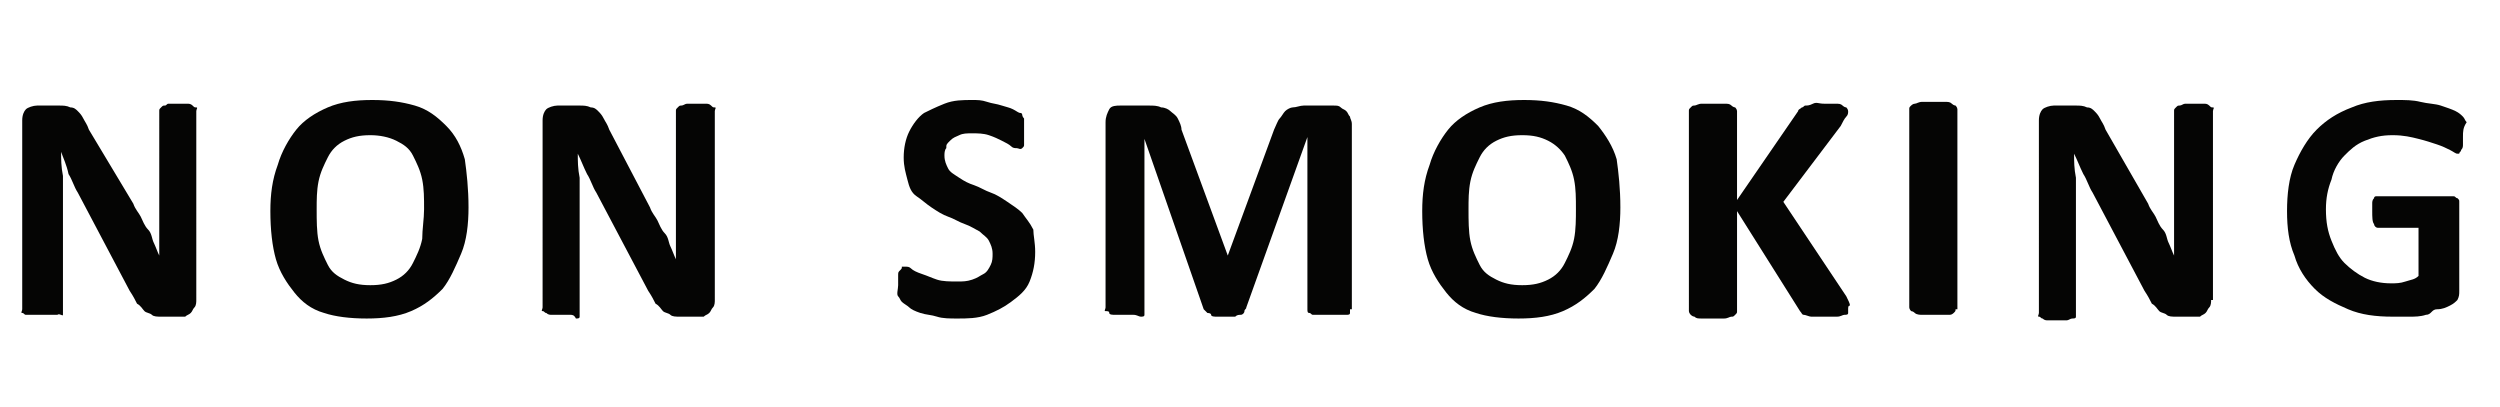
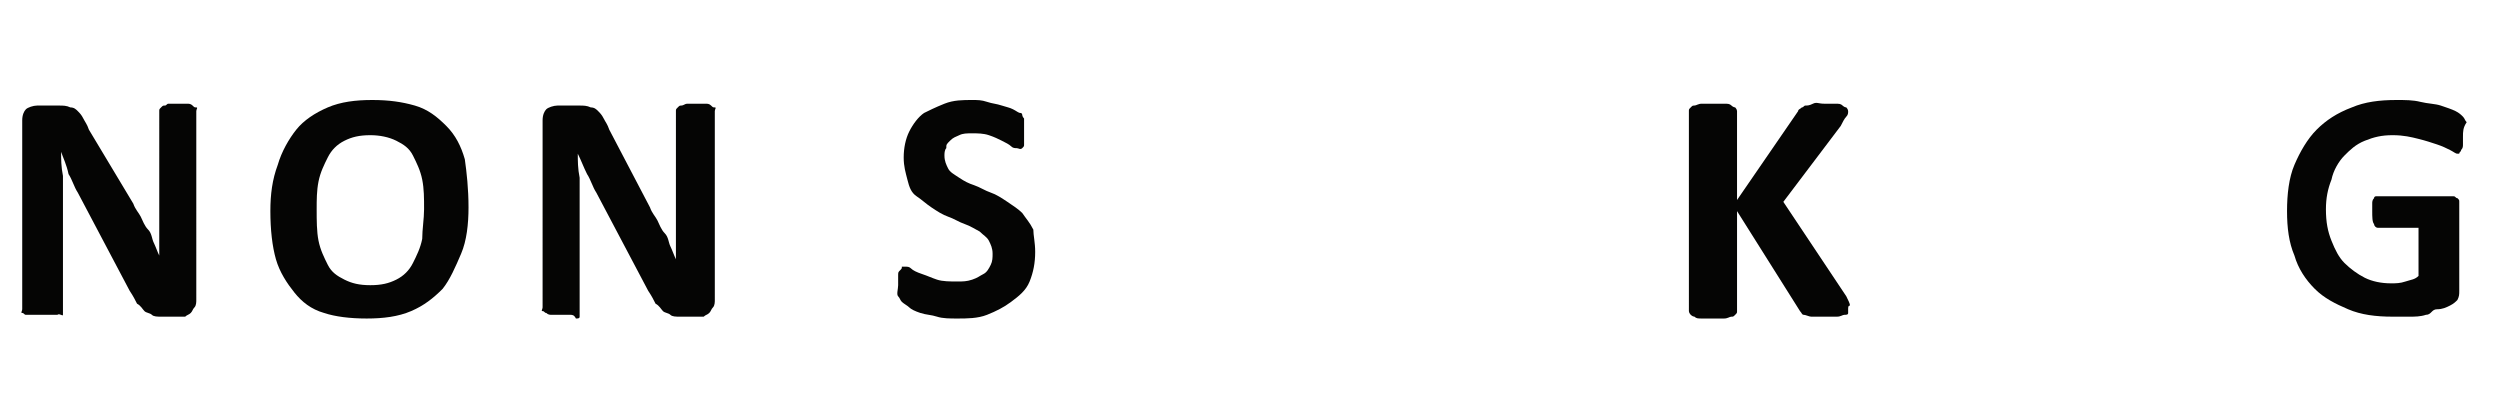
<svg xmlns="http://www.w3.org/2000/svg" version="1.1" id="レイヤー_1" x="0px" y="0px" viewBox="0 0 135 22" style="enable-background:new 0 0 135 22;" xml:space="preserve">
  <style type="text/css">
	.st0{enable-background:new    ;}
	.st1{fill:#050504;}
</style>
  <g class="st0">
    <path class="st1" d="M10.6,16.2c0,0.1,0,0.3-0.1,0.4s-0.1,0.2-0.2,0.3s-0.2,0.1-0.3,0.2c-0.1,0-0.2,0-0.3,0h-1   c-0.2,0-0.4,0-0.5-0.1s-0.3-0.1-0.4-0.2s-0.2-0.3-0.4-0.4c-0.1-0.2-0.2-0.4-0.4-0.7l-2.8-5.3c-0.2-0.3-0.3-0.7-0.5-1   C3.6,8.9,3.4,8.5,3.3,8.2h0c0,0.4,0,0.8,0.1,1.3c0,0.4,0,0.9,0,1.3v6c0,0.1,0,0.1,0,0.2S3.2,16.9,3.1,17C3,17,2.9,17,2.8,17   s-0.3,0-0.5,0c-0.2,0-0.4,0-0.5,0S1.5,17,1.4,17c-0.1,0-0.1-0.1-0.2-0.1s0-0.1,0-0.2V6.5c0-0.3,0.1-0.5,0.2-0.6s0.4-0.2,0.6-0.2   h1.2c0.2,0,0.4,0,0.6,0.1c0.2,0,0.3,0.1,0.4,0.2s0.2,0.2,0.3,0.4s0.2,0.3,0.3,0.6L7.2,11c0.1,0.3,0.3,0.5,0.4,0.7   c0.1,0.2,0.2,0.5,0.4,0.7s0.2,0.5,0.3,0.7s0.2,0.5,0.3,0.7h0c0-0.4,0-0.8,0-1.3s0-0.9,0-1.3V6c0-0.1,0-0.1,0.1-0.2s0.1-0.1,0.2-0.1   S9,5.6,9.1,5.6c0.1,0,0.3,0,0.5,0c0.2,0,0.4,0,0.5,0c0.1,0,0.2,0,0.3,0.1s0.1,0.1,0.2,0.1s0,0.1,0,0.2V16.2z" />
    <path class="st1" d="M25.3,11.2c0,0.9-0.1,1.8-0.4,2.5s-0.6,1.4-1,1.9c-0.5,0.5-1,0.9-1.7,1.2c-0.7,0.3-1.5,0.4-2.4,0.4   c-0.9,0-1.7-0.1-2.3-0.3c-0.7-0.2-1.2-0.6-1.6-1.1s-0.8-1.1-1-1.8s-0.3-1.6-0.3-2.6c0-0.9,0.1-1.7,0.4-2.5c0.2-0.7,0.6-1.4,1-1.9   s1-0.9,1.7-1.2s1.5-0.4,2.4-0.4c0.9,0,1.6,0.1,2.3,0.3s1.2,0.6,1.7,1.1s0.8,1.1,1,1.8C25.2,9.3,25.3,10.2,25.3,11.2z M22.9,11.3   c0-0.6,0-1.1-0.1-1.6c-0.1-0.5-0.3-0.9-0.5-1.3s-0.5-0.6-0.9-0.8S20.5,7.3,20,7.3c-0.6,0-1,0.1-1.4,0.3s-0.7,0.5-0.9,0.9   s-0.4,0.8-0.5,1.3s-0.1,1-0.1,1.5c0,0.6,0,1.2,0.1,1.7c0.1,0.5,0.3,0.9,0.5,1.3s0.5,0.6,0.9,0.8c0.4,0.2,0.8,0.3,1.4,0.3   s1-0.1,1.4-0.3s0.7-0.5,0.9-0.9s0.4-0.8,0.5-1.3C22.8,12.4,22.9,11.8,22.9,11.3z" />
    <path class="st1" d="M38.6,16.2c0,0.1,0,0.3-0.1,0.4s-0.1,0.2-0.2,0.3s-0.2,0.1-0.3,0.2c-0.1,0-0.2,0-0.3,0h-1   c-0.2,0-0.4,0-0.5-0.1s-0.3-0.1-0.4-0.2s-0.2-0.3-0.4-0.4c-0.1-0.2-0.2-0.4-0.4-0.7l-2.8-5.3c-0.2-0.3-0.3-0.7-0.5-1   c-0.2-0.4-0.3-0.7-0.5-1.1h0c0,0.4,0,0.8,0.1,1.3c0,0.4,0,0.9,0,1.3v6c0,0.1,0,0.1,0,0.2s-0.1,0.1-0.2,0.1C31,17,30.9,17,30.8,17   s-0.3,0-0.5,0c-0.2,0-0.4,0-0.5,0s-0.2,0-0.3-0.1c-0.1,0-0.1-0.1-0.2-0.1s0-0.1,0-0.2V6.5c0-0.3,0.1-0.5,0.2-0.6s0.4-0.2,0.6-0.2   h1.2c0.2,0,0.4,0,0.6,0.1c0.2,0,0.3,0.1,0.4,0.2s0.2,0.2,0.3,0.4s0.2,0.3,0.3,0.6l2.2,4.2c0.1,0.3,0.3,0.5,0.4,0.7   c0.1,0.2,0.2,0.5,0.4,0.7s0.2,0.5,0.3,0.7s0.2,0.5,0.3,0.7h0c0-0.4,0-0.8,0-1.3s0-0.9,0-1.3V6c0-0.1,0-0.1,0.1-0.2s0.1-0.1,0.2-0.1   s0.2-0.1,0.3-0.1c0.1,0,0.3,0,0.5,0c0.2,0,0.4,0,0.5,0c0.1,0,0.2,0,0.3,0.1s0.1,0.1,0.2,0.1s0,0.1,0,0.2V16.2z" />
    <path class="st1" d="M55.9,13.6c0,0.6-0.1,1.1-0.3,1.6S55,16,54.6,16.3s-0.8,0.5-1.3,0.7s-1.1,0.2-1.6,0.2c-0.4,0-0.8,0-1.1-0.1   s-0.6-0.1-0.9-0.2s-0.5-0.2-0.6-0.3s-0.3-0.2-0.4-0.3s-0.1-0.2-0.2-0.3s0-0.4,0-0.6c0-0.2,0-0.3,0-0.5s0-0.2,0.1-0.3   s0.1-0.1,0.1-0.2c0,0,0.1,0,0.2,0c0.1,0,0.2,0,0.3,0.1c0.1,0.1,0.3,0.2,0.6,0.3s0.5,0.2,0.8,0.3c0.3,0.1,0.7,0.1,1.1,0.1   c0.3,0,0.5,0,0.8-0.1s0.4-0.2,0.6-0.3s0.3-0.3,0.4-0.5s0.1-0.4,0.1-0.6c0-0.3-0.1-0.5-0.2-0.7c-0.1-0.2-0.3-0.3-0.5-0.5   c-0.2-0.1-0.5-0.3-0.8-0.4c-0.3-0.1-0.6-0.3-0.9-0.4s-0.6-0.3-0.9-0.5c-0.3-0.2-0.5-0.4-0.8-0.6s-0.4-0.5-0.5-0.9s-0.2-0.7-0.2-1.2   c0-0.5,0.1-1,0.3-1.4c0.2-0.4,0.5-0.8,0.8-1C50.1,6,50.5,5.8,51,5.6s1-0.2,1.5-0.2c0.3,0,0.5,0,0.8,0.1s0.5,0.1,0.8,0.2   s0.4,0.1,0.6,0.2s0.3,0.2,0.4,0.2s0.1,0.1,0.1,0.1s0,0.1,0.1,0.2c0,0.1,0,0.2,0,0.3s0,0.2,0,0.4c0,0.2,0,0.3,0,0.4s0,0.2,0,0.3   s0,0.1-0.1,0.2S55,8,54.9,8s-0.2,0-0.3-0.1s-0.3-0.2-0.5-0.3c-0.2-0.1-0.4-0.2-0.7-0.3c-0.3-0.1-0.6-0.1-0.9-0.1   c-0.3,0-0.5,0-0.7,0.1c-0.2,0.1-0.3,0.1-0.5,0.3S51.1,7.8,51.1,8C51,8.1,51,8.3,51,8.4c0,0.3,0.1,0.5,0.2,0.7   c0.1,0.2,0.3,0.3,0.6,0.5s0.5,0.3,0.8,0.4s0.6,0.3,0.9,0.4s0.6,0.3,0.9,0.5s0.6,0.4,0.8,0.6c0.2,0.3,0.4,0.5,0.6,0.9   C55.8,12.7,55.9,13.1,55.9,13.6z" />
-     <path class="st1" d="M72.9,16.7c0,0.1,0,0.1,0,0.2s-0.1,0.1-0.2,0.1S72.4,17,72.3,17s-0.3,0-0.5,0c-0.2,0-0.4,0-0.5,0   S71,17,70.9,17s-0.1-0.1-0.2-0.1s-0.1-0.1-0.1-0.2V7.4h0l-3.3,9.2c0,0.1-0.1,0.1-0.1,0.2C67.2,16.9,67.1,17,67,17s-0.2,0-0.3,0.1   c-0.1,0-0.3,0-0.5,0s-0.4,0-0.5,0c-0.1,0-0.3,0-0.3-0.1s-0.2-0.1-0.2-0.1S65,16.7,65,16.7l-3.2-9.2h0v9.3c0,0.1,0,0.1,0,0.2   s-0.1,0.1-0.2,0.1S61.4,17,61.2,17s-0.3,0-0.5,0c-0.2,0-0.4,0-0.5,0s-0.3,0-0.3-0.1s-0.1-0.1-0.2-0.1s0-0.1,0-0.2V6.6   c0-0.3,0.1-0.5,0.2-0.7s0.4-0.2,0.6-0.2H62c0.3,0,0.5,0,0.7,0.1c0.2,0,0.4,0.1,0.5,0.2c0.1,0.1,0.3,0.2,0.4,0.4   c0.1,0.2,0.2,0.4,0.2,0.6l2.5,6.8h0L68.8,7c0.1-0.2,0.2-0.5,0.3-0.6s0.2-0.3,0.3-0.4s0.3-0.2,0.4-0.2c0.2,0,0.4-0.1,0.6-0.1h1.6   c0.2,0,0.3,0,0.4,0.1s0.2,0.1,0.3,0.2c0.1,0.1,0.1,0.2,0.2,0.3c0,0.1,0.1,0.2,0.1,0.4V16.7z" />
-     <path class="st1" d="M87.5,11.2c0,0.9-0.1,1.8-0.4,2.5s-0.6,1.4-1,1.9c-0.5,0.5-1,0.9-1.7,1.2c-0.7,0.3-1.5,0.4-2.4,0.4   c-0.9,0-1.7-0.1-2.3-0.3c-0.7-0.2-1.2-0.6-1.6-1.1s-0.8-1.1-1-1.8c-0.2-0.7-0.3-1.6-0.3-2.6c0-0.9,0.1-1.7,0.4-2.5   c0.2-0.7,0.6-1.4,1-1.9s1-0.9,1.7-1.2c0.7-0.3,1.5-0.4,2.4-0.4c0.9,0,1.6,0.1,2.3,0.3c0.7,0.2,1.2,0.6,1.7,1.1   c0.4,0.5,0.8,1.1,1,1.8C87.4,9.3,87.5,10.2,87.5,11.2z M85.1,11.3c0-0.6,0-1.1-0.1-1.6c-0.1-0.5-0.3-0.9-0.5-1.3   c-0.2-0.3-0.5-0.6-0.9-0.8s-0.8-0.3-1.4-0.3c-0.6,0-1,0.1-1.4,0.3s-0.7,0.5-0.9,0.9s-0.4,0.8-0.5,1.3c-0.1,0.5-0.1,1-0.1,1.5   c0,0.6,0,1.2,0.1,1.7c0.1,0.5,0.3,0.9,0.5,1.3s0.5,0.6,0.9,0.8c0.4,0.2,0.8,0.3,1.4,0.3s1-0.1,1.4-0.3s0.7-0.5,0.9-0.9   s0.4-0.8,0.5-1.3C85.1,12.4,85.1,11.8,85.1,11.3z" />
    <path class="st1" d="M99.8,16.7c0,0.1,0,0.1,0,0.2c0,0.1-0.1,0.1-0.2,0.1c-0.1,0-0.2,0.1-0.4,0.1s-0.4,0-0.6,0c-0.4,0-0.7,0-0.8,0   s-0.3-0.1-0.4-0.1s-0.1-0.1-0.2-0.2l-3.4-5.4v5.4c0,0.1,0,0.1-0.1,0.2s-0.1,0.1-0.2,0.1c-0.1,0-0.2,0.1-0.4,0.1s-0.3,0-0.6,0   c-0.2,0-0.4,0-0.6,0s-0.3,0-0.4-0.1c-0.1,0-0.2-0.1-0.2-0.1s-0.1-0.1-0.1-0.2V6c0-0.1,0-0.1,0.1-0.2s0.1-0.1,0.2-0.1   s0.2-0.1,0.4-0.1s0.3,0,0.6,0c0.2,0,0.4,0,0.6,0s0.3,0,0.4,0.1s0.2,0.1,0.2,0.1s0.1,0.1,0.1,0.2v4.8L97.1,6c0-0.1,0.1-0.1,0.2-0.2   c0.1,0,0.1-0.1,0.2-0.1s0.2,0,0.4-0.1s0.3,0,0.6,0c0.2,0,0.4,0,0.6,0s0.3,0,0.4,0.1s0.2,0.1,0.2,0.1s0.1,0.1,0.1,0.2   c0,0.1,0,0.2-0.1,0.3s-0.2,0.3-0.3,0.5l-3.1,4.1l3.4,5.1c0.1,0.2,0.2,0.4,0.2,0.5C99.8,16.5,99.8,16.6,99.8,16.7z" />
-     <path class="st1" d="M105.6,16.7c0,0.1,0,0.1-0.1,0.2c0,0-0.1,0.1-0.2,0.1S105.2,17,105,17s-0.3,0-0.6,0c-0.2,0-0.4,0-0.6,0   c-0.1,0-0.3,0-0.4-0.1s-0.2-0.1-0.2-0.1c0,0-0.1-0.1-0.1-0.2V5.9c0-0.1,0-0.1,0.1-0.2c0,0,0.1-0.1,0.2-0.1c0.1,0,0.2-0.1,0.4-0.1   s0.3,0,0.6,0c0.2,0,0.4,0,0.6,0s0.3,0,0.4,0.1s0.2,0.1,0.2,0.1c0,0,0.1,0.1,0.1,0.2V16.7z" />
-     <path class="st1" d="M119.4,16.2c0,0.1,0,0.3-0.1,0.4s-0.1,0.2-0.2,0.3s-0.2,0.1-0.3,0.2c-0.1,0-0.2,0-0.3,0h-1   c-0.2,0-0.4,0-0.5-0.1s-0.3-0.1-0.4-0.2s-0.2-0.3-0.4-0.4c-0.1-0.2-0.2-0.4-0.4-0.7l-2.8-5.3c-0.2-0.3-0.3-0.7-0.5-1   c-0.2-0.4-0.3-0.7-0.5-1.1h0c0,0.4,0,0.8,0.1,1.3c0,0.4,0,0.9,0,1.3v6c0,0.1,0,0.1,0,0.2s-0.1,0.1-0.2,0.1c-0.1,0-0.2,0.1-0.3,0.1   s-0.3,0-0.5,0c-0.2,0-0.4,0-0.5,0s-0.2,0-0.3-0.1c-0.1,0-0.1-0.1-0.2-0.1s0-0.1,0-0.2V6.5c0-0.3,0.1-0.5,0.2-0.6s0.4-0.2,0.6-0.2   h1.2c0.2,0,0.4,0,0.6,0.1c0.2,0,0.3,0.1,0.4,0.2s0.2,0.2,0.3,0.4s0.2,0.3,0.3,0.6L116,11c0.1,0.3,0.3,0.5,0.4,0.7   c0.1,0.2,0.2,0.5,0.4,0.7s0.2,0.5,0.3,0.7s0.2,0.5,0.3,0.7h0c0-0.4,0-0.8,0-1.3s0-0.9,0-1.3V6c0-0.1,0-0.1,0.1-0.2s0.1-0.1,0.2-0.1   s0.2-0.1,0.3-0.1c0.1,0,0.3,0,0.5,0c0.2,0,0.4,0,0.5,0c0.1,0,0.2,0,0.3,0.1s0.1,0.1,0.2,0.1s0,0.1,0,0.2V16.2z" />
    <path class="st1" d="M133,7.4c0,0.2,0,0.3,0,0.4c0,0.1,0,0.2-0.1,0.3c0,0.1-0.1,0.1-0.1,0.2c0,0-0.1,0-0.1,0   c-0.1,0-0.2-0.1-0.4-0.2s-0.4-0.2-0.7-0.3s-0.6-0.2-1-0.3c-0.4-0.1-0.8-0.2-1.4-0.2c-0.6,0-1,0.1-1.5,0.3s-0.8,0.5-1.1,0.8   s-0.6,0.8-0.7,1.3c-0.2,0.5-0.3,1-0.3,1.6c0,0.7,0.1,1.2,0.3,1.7c0.2,0.5,0.4,0.9,0.7,1.2s0.7,0.6,1.1,0.8c0.4,0.2,0.9,0.3,1.4,0.3   c0.3,0,0.5,0,0.8-0.1s0.5-0.1,0.7-0.3v-2.6h-2.2c-0.1,0-0.2-0.1-0.2-0.2c-0.1-0.1-0.1-0.4-0.1-0.7c0-0.2,0-0.3,0-0.4   c0-0.1,0-0.2,0.1-0.3c0-0.1,0.1-0.1,0.1-0.1s0.1,0,0.1,0h3.8c0.1,0,0.2,0,0.3,0c0.1,0,0.1,0.1,0.2,0.1c0.1,0.1,0.1,0.1,0.1,0.2   c0,0.1,0,0.2,0,0.3v4.5c0,0.2,0,0.3-0.1,0.5c-0.1,0.1-0.2,0.2-0.4,0.3c-0.2,0.1-0.4,0.2-0.7,0.2S131.3,17,131,17   c-0.3,0.1-0.6,0.1-0.9,0.1c-0.3,0-0.6,0-0.9,0c-0.9,0-1.7-0.1-2.4-0.4c-0.7-0.3-1.3-0.6-1.8-1.1c-0.5-0.5-0.9-1.1-1.1-1.8   c-0.3-0.7-0.4-1.5-0.4-2.4c0-0.9,0.1-1.8,0.4-2.5s0.7-1.4,1.2-1.9c0.5-0.5,1.1-0.9,1.9-1.2c0.7-0.3,1.5-0.4,2.4-0.4   c0.5,0,0.9,0,1.3,0.1s0.8,0.1,1.1,0.2c0.3,0.1,0.6,0.2,0.8,0.3s0.3,0.2,0.4,0.3c0.1,0.1,0.1,0.2,0.2,0.3C133,6.9,133,7.1,133,7.4z" />
  </g>
</svg>